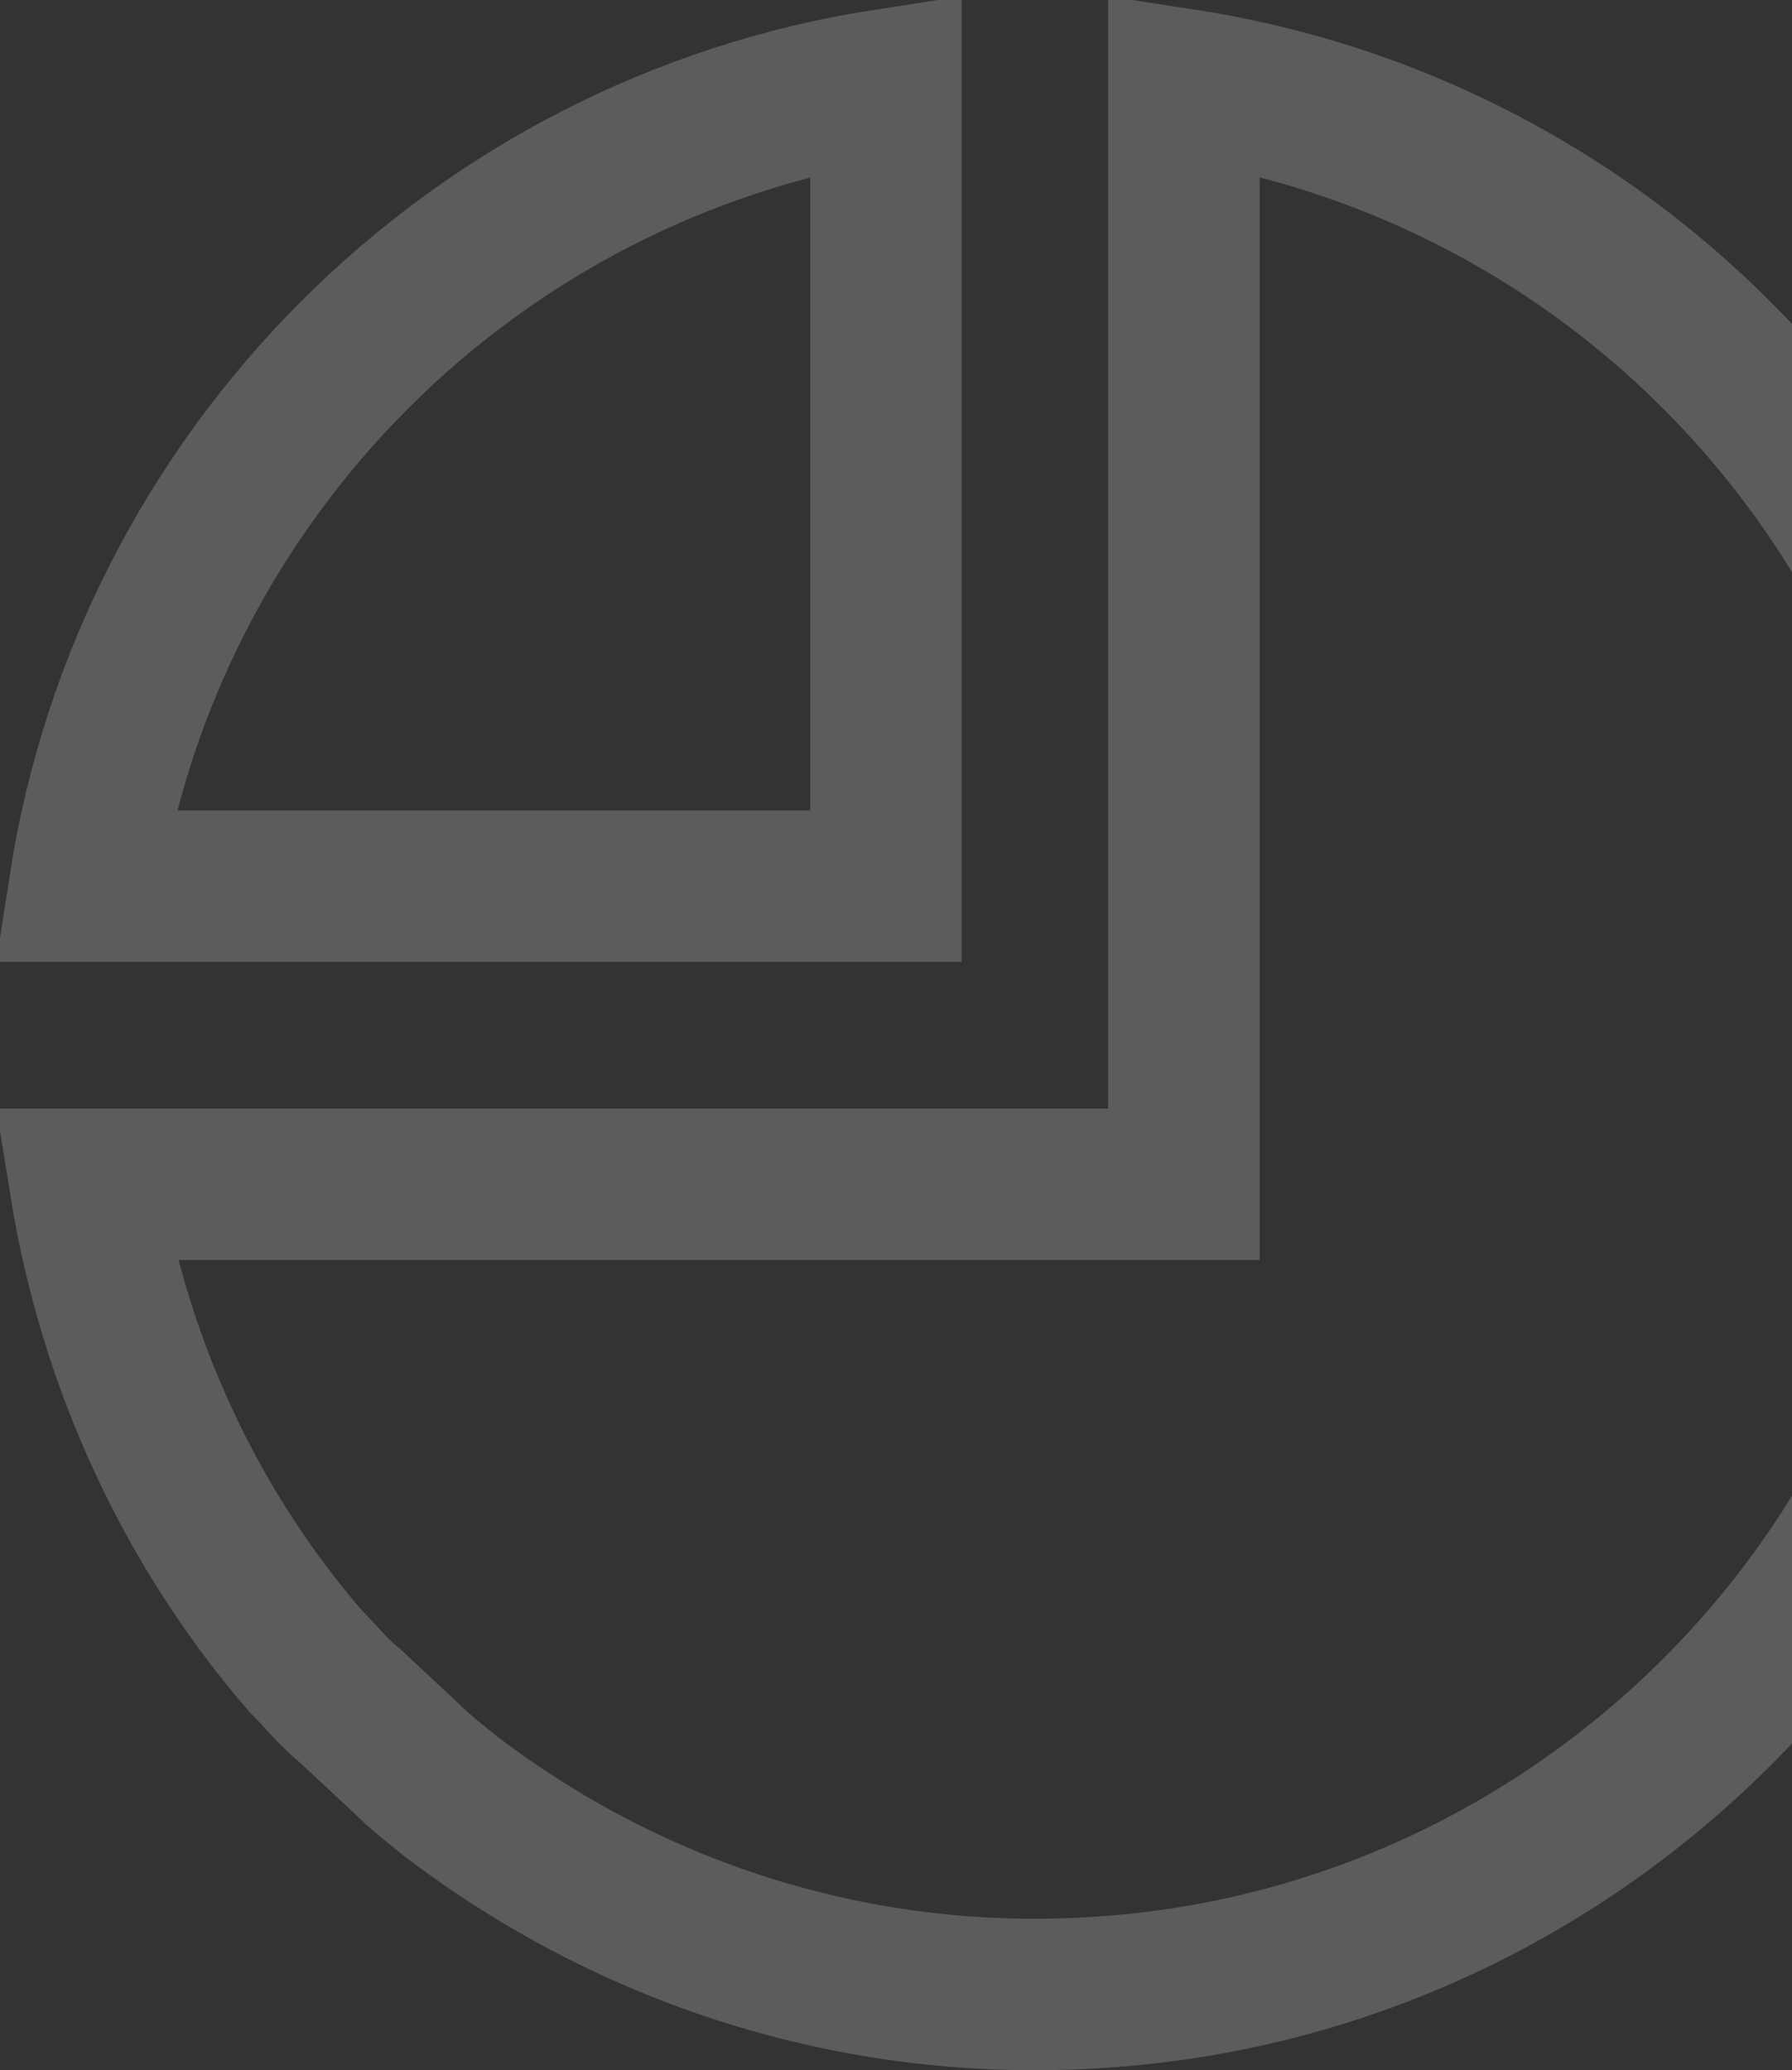
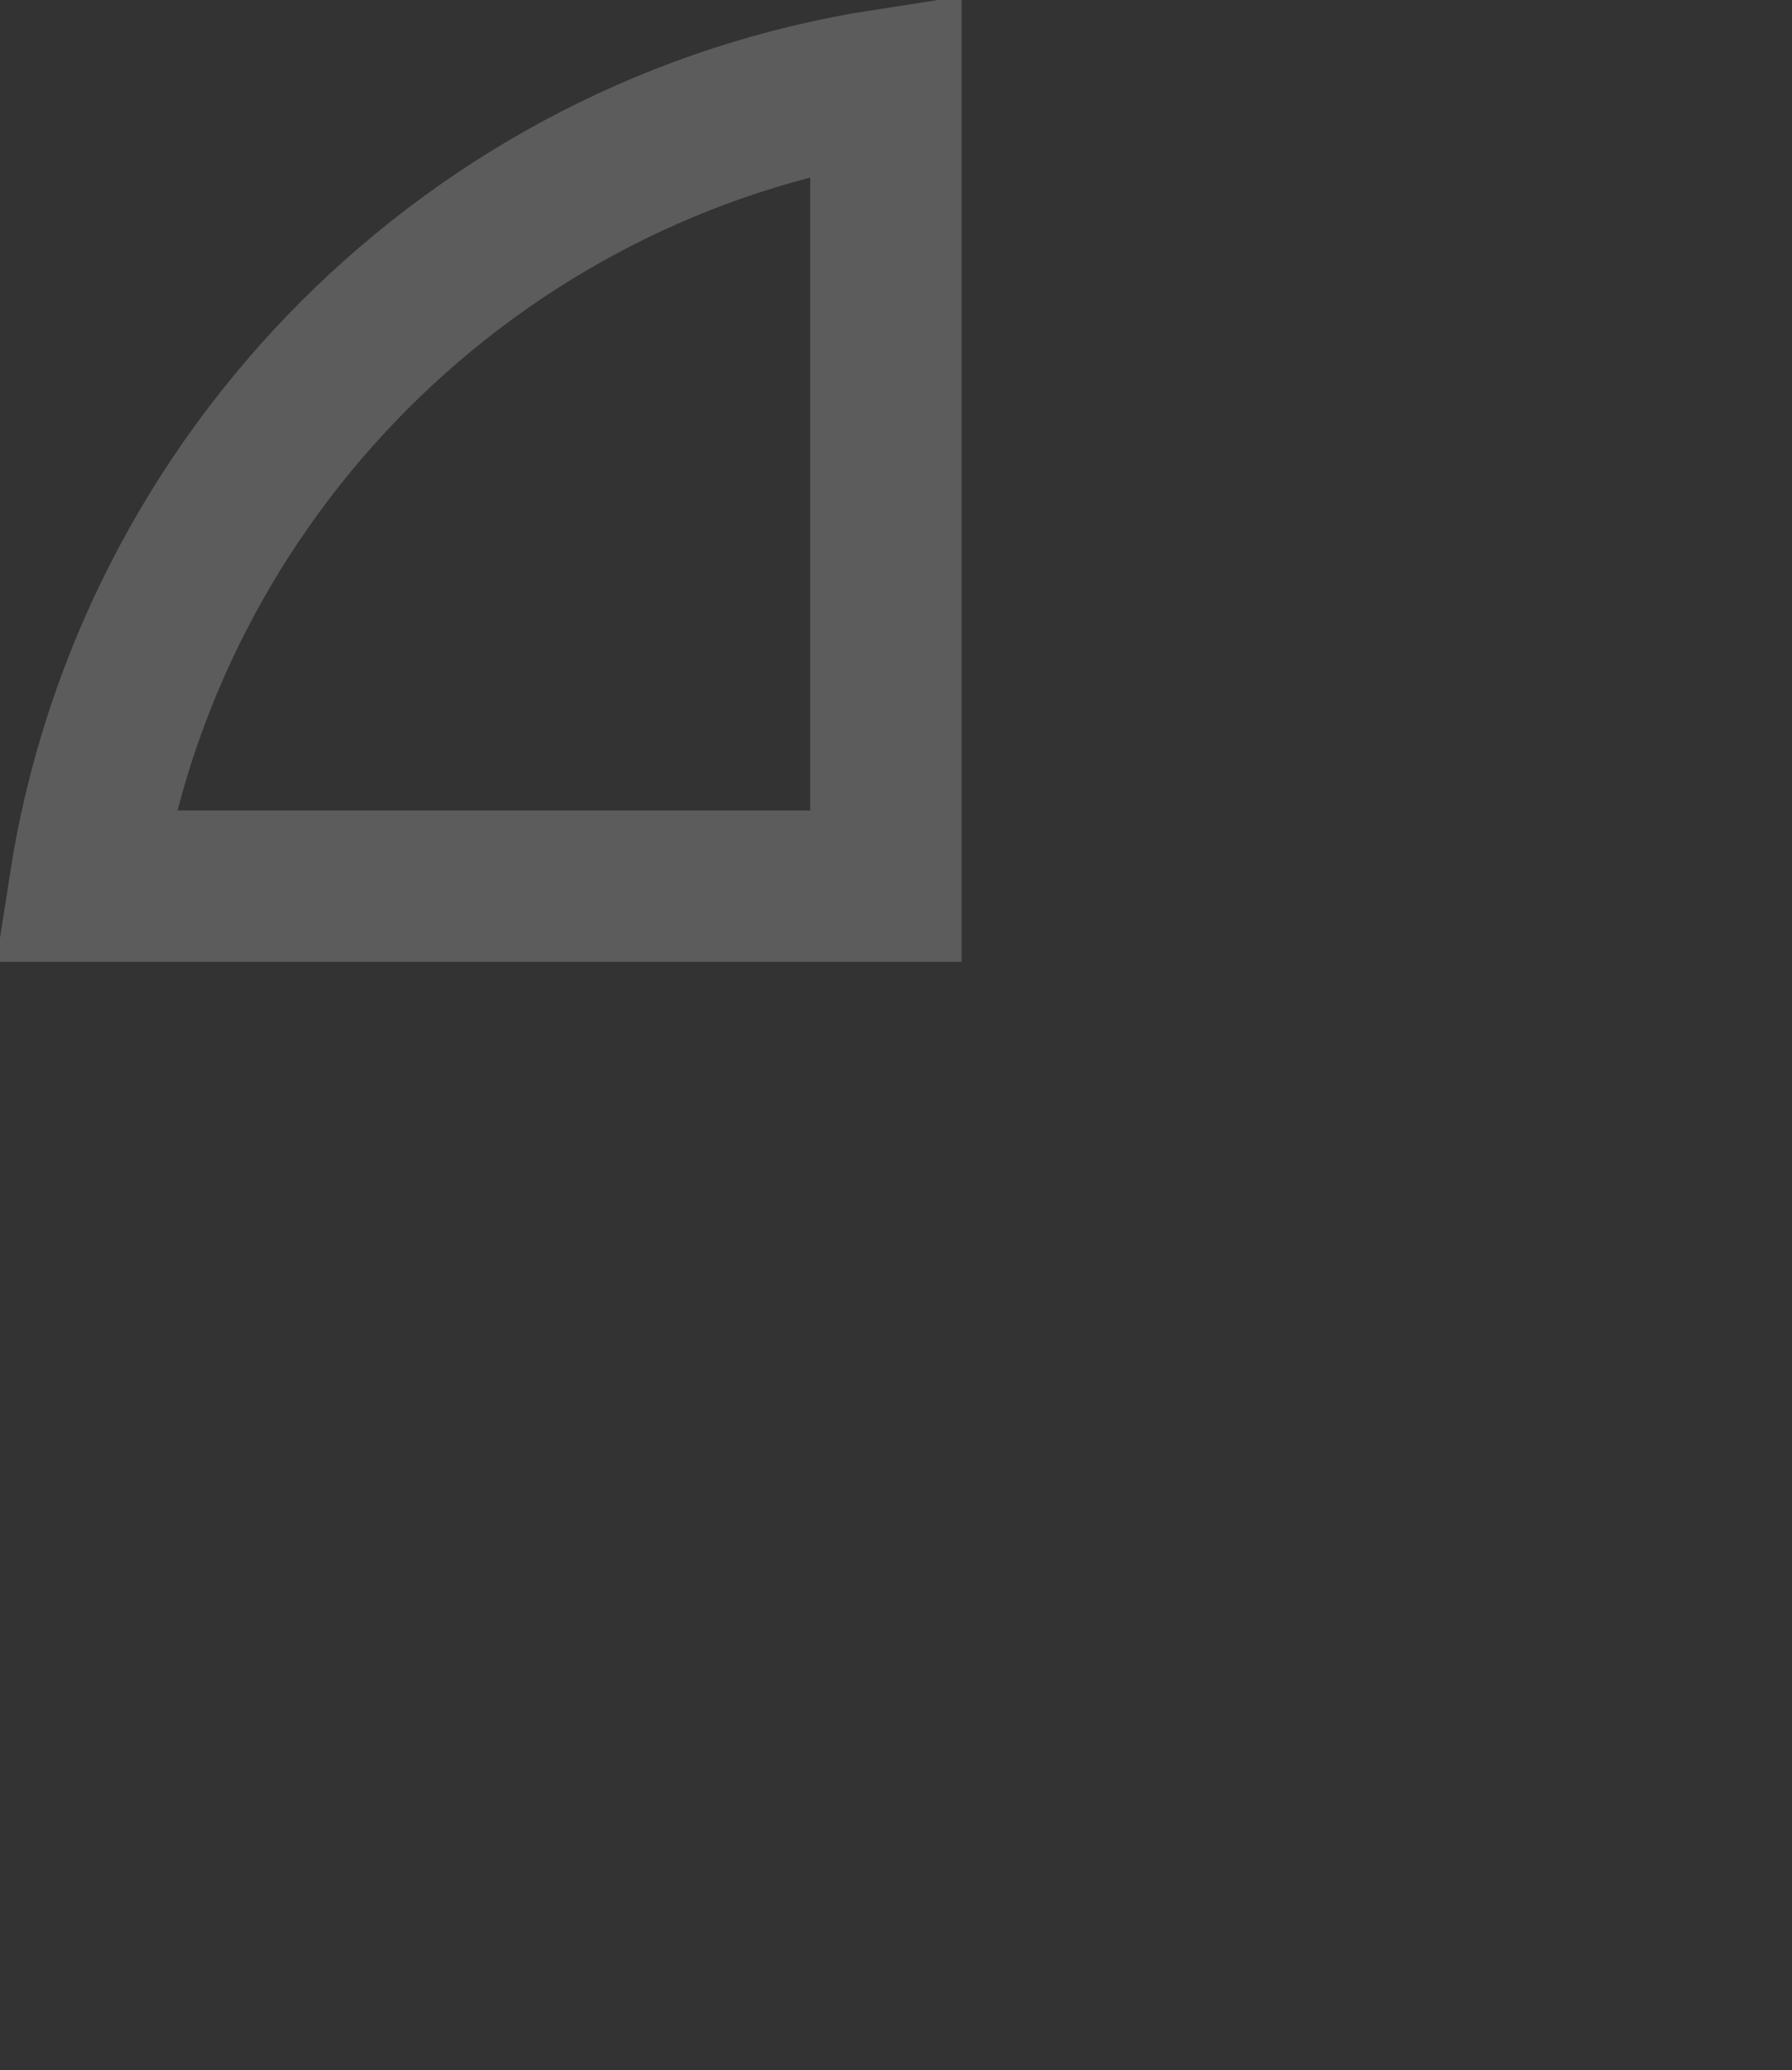
<svg xmlns="http://www.w3.org/2000/svg" width="142" height="164" viewBox="0 0 142 164" fill="none">
  <rect x="0" y="0" width="142" height="164" fill="#333333" stroke="none" />
  <g opacity="0.2">
    <path d="M70.201 70.201H6.704C11.767 37.554 37.554 11.767 70.201 6.704V70.201Z" stroke="white" stroke-width="12" />
-     <path d="M24.227 131.602C15.177 121.138 9.055 108.093 6.754 93.815H71.669H87.815H93.815V87.815V6.7C132.412 12.65 161.273 47.342 158.035 88.191L158.034 88.198C155.15 125.167 125.222 154.863 88.198 157.751L88.187 157.752C68.514 159.326 50.16 153.311 35.705 142.292C34.247 141.126 33.129 140.22 32.287 139.378L32.214 139.305L32.138 139.234L27.889 135.268L27.766 135.153L27.636 135.045C26.745 134.302 26.264 133.777 25.636 133.091C25.259 132.68 24.83 132.211 24.227 131.602Z" stroke="white" stroke-width="12" />
  </g>
</svg>